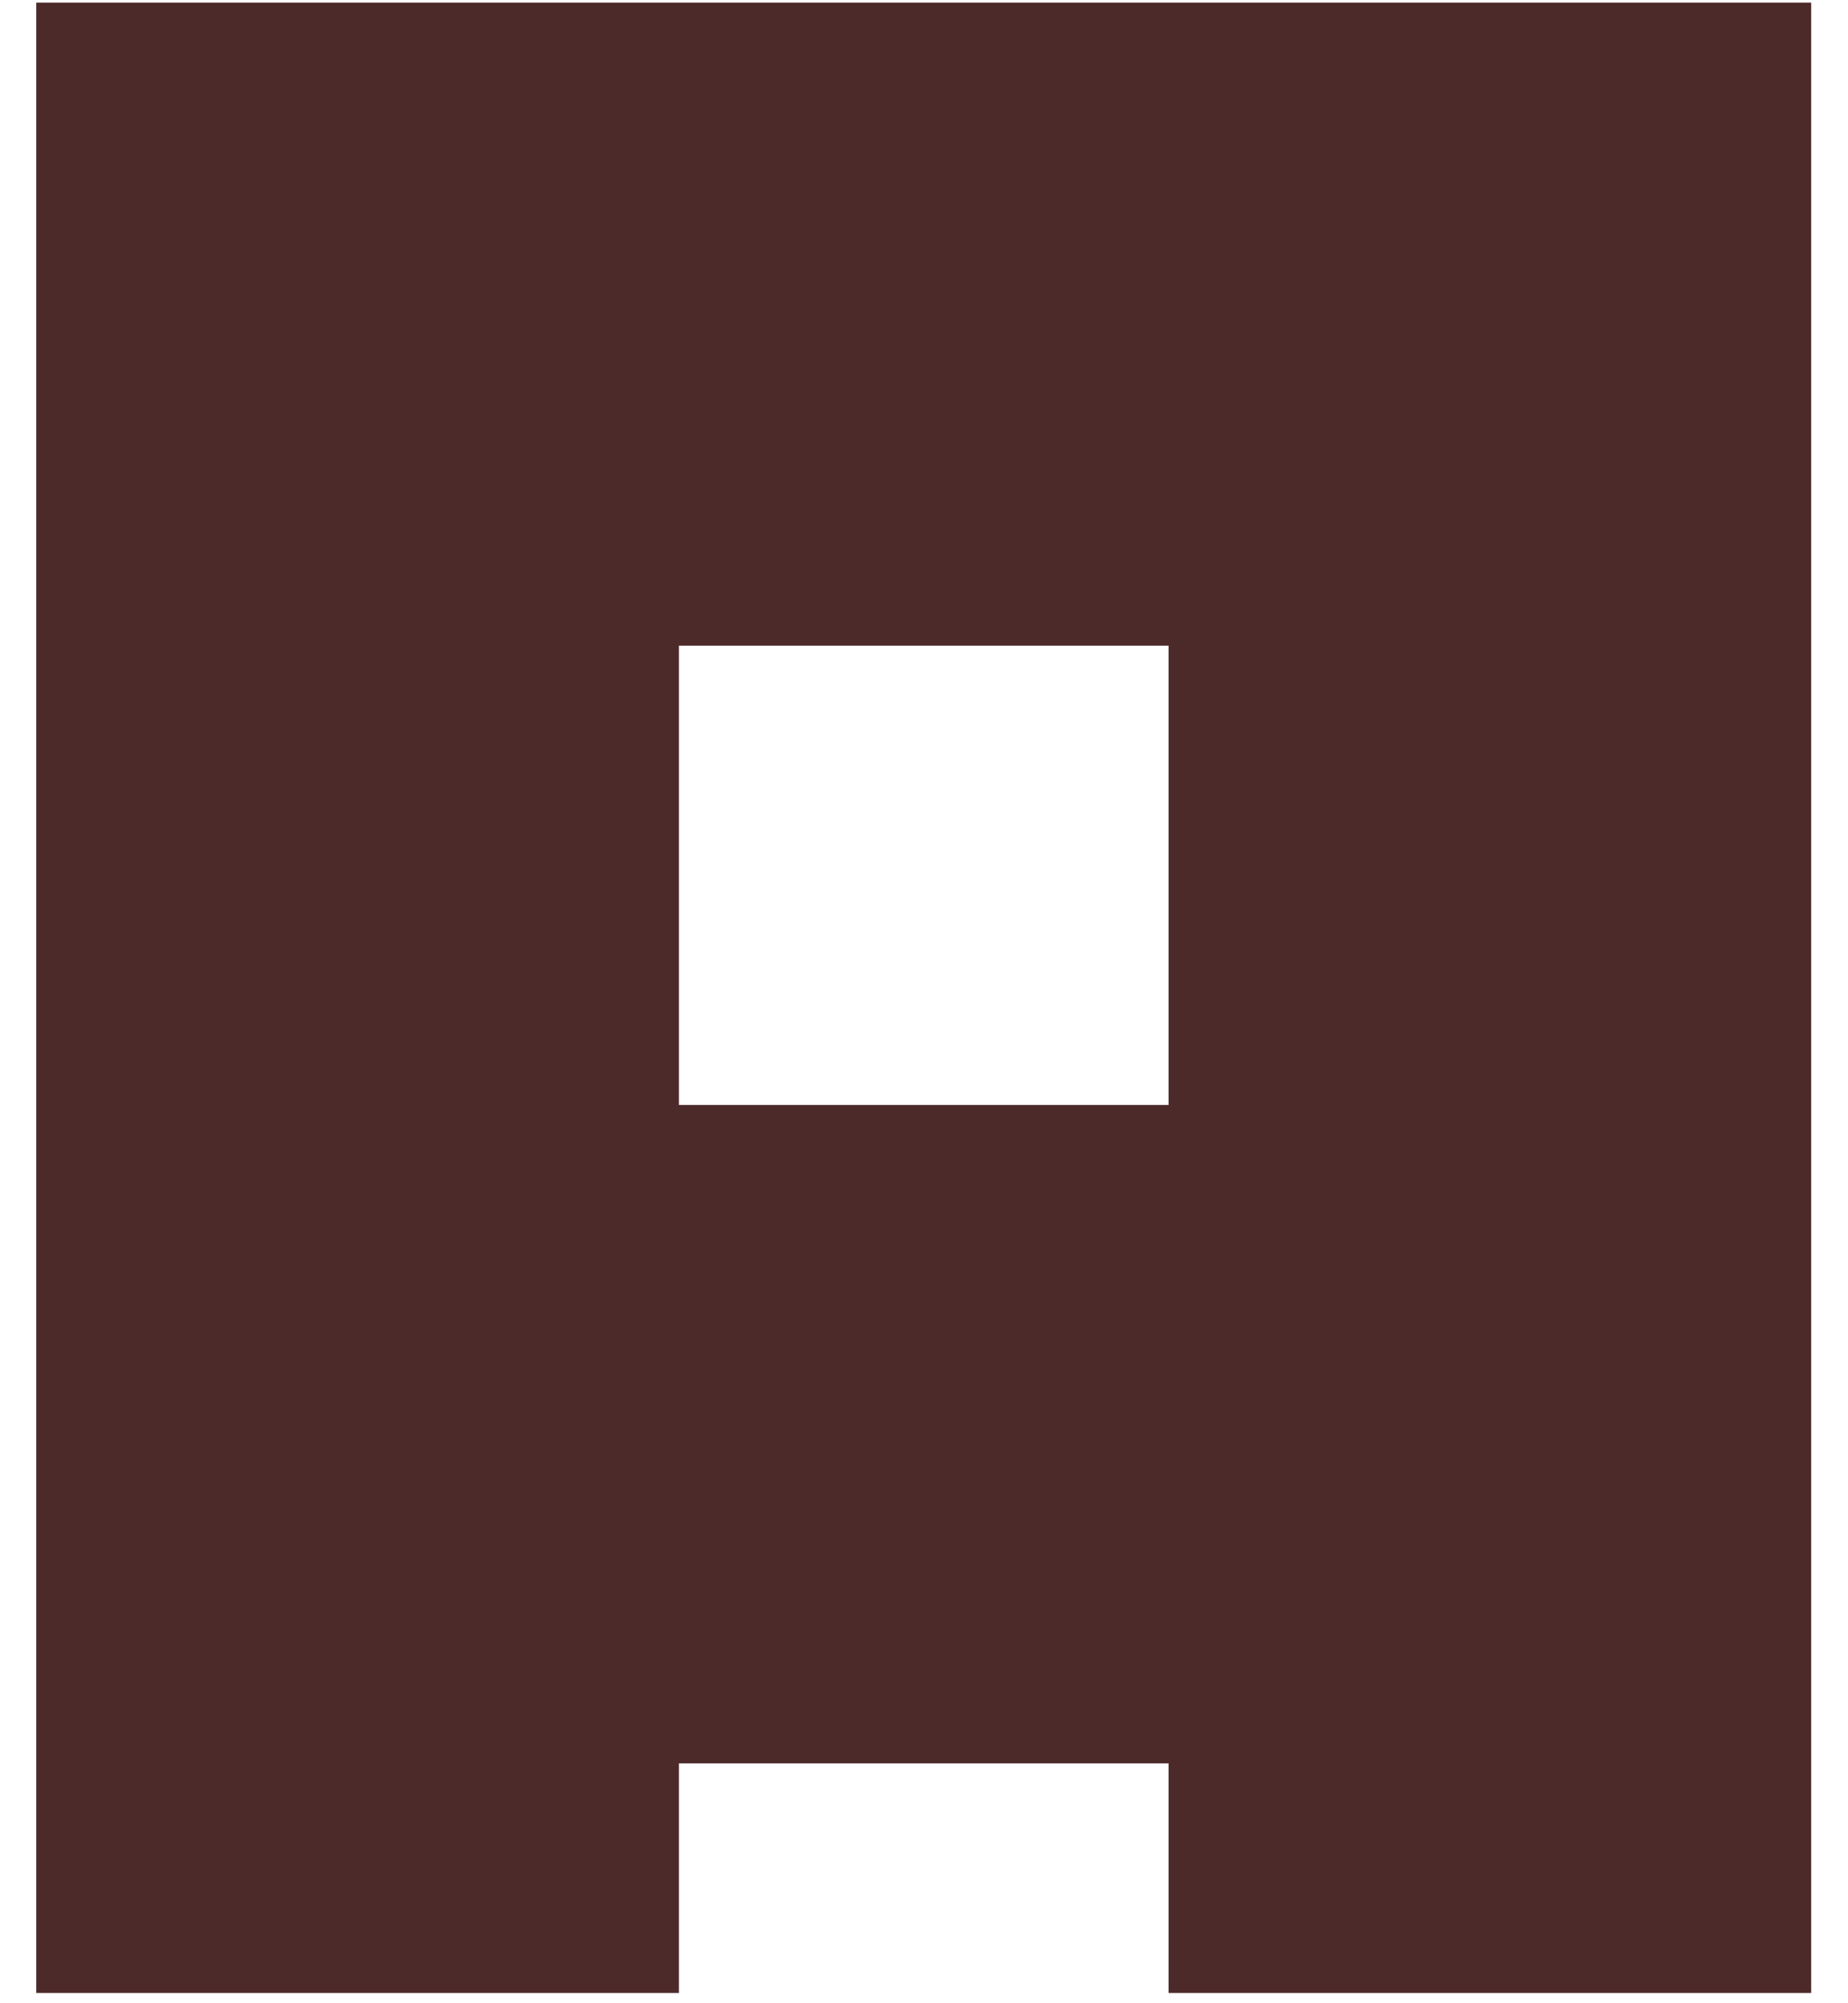
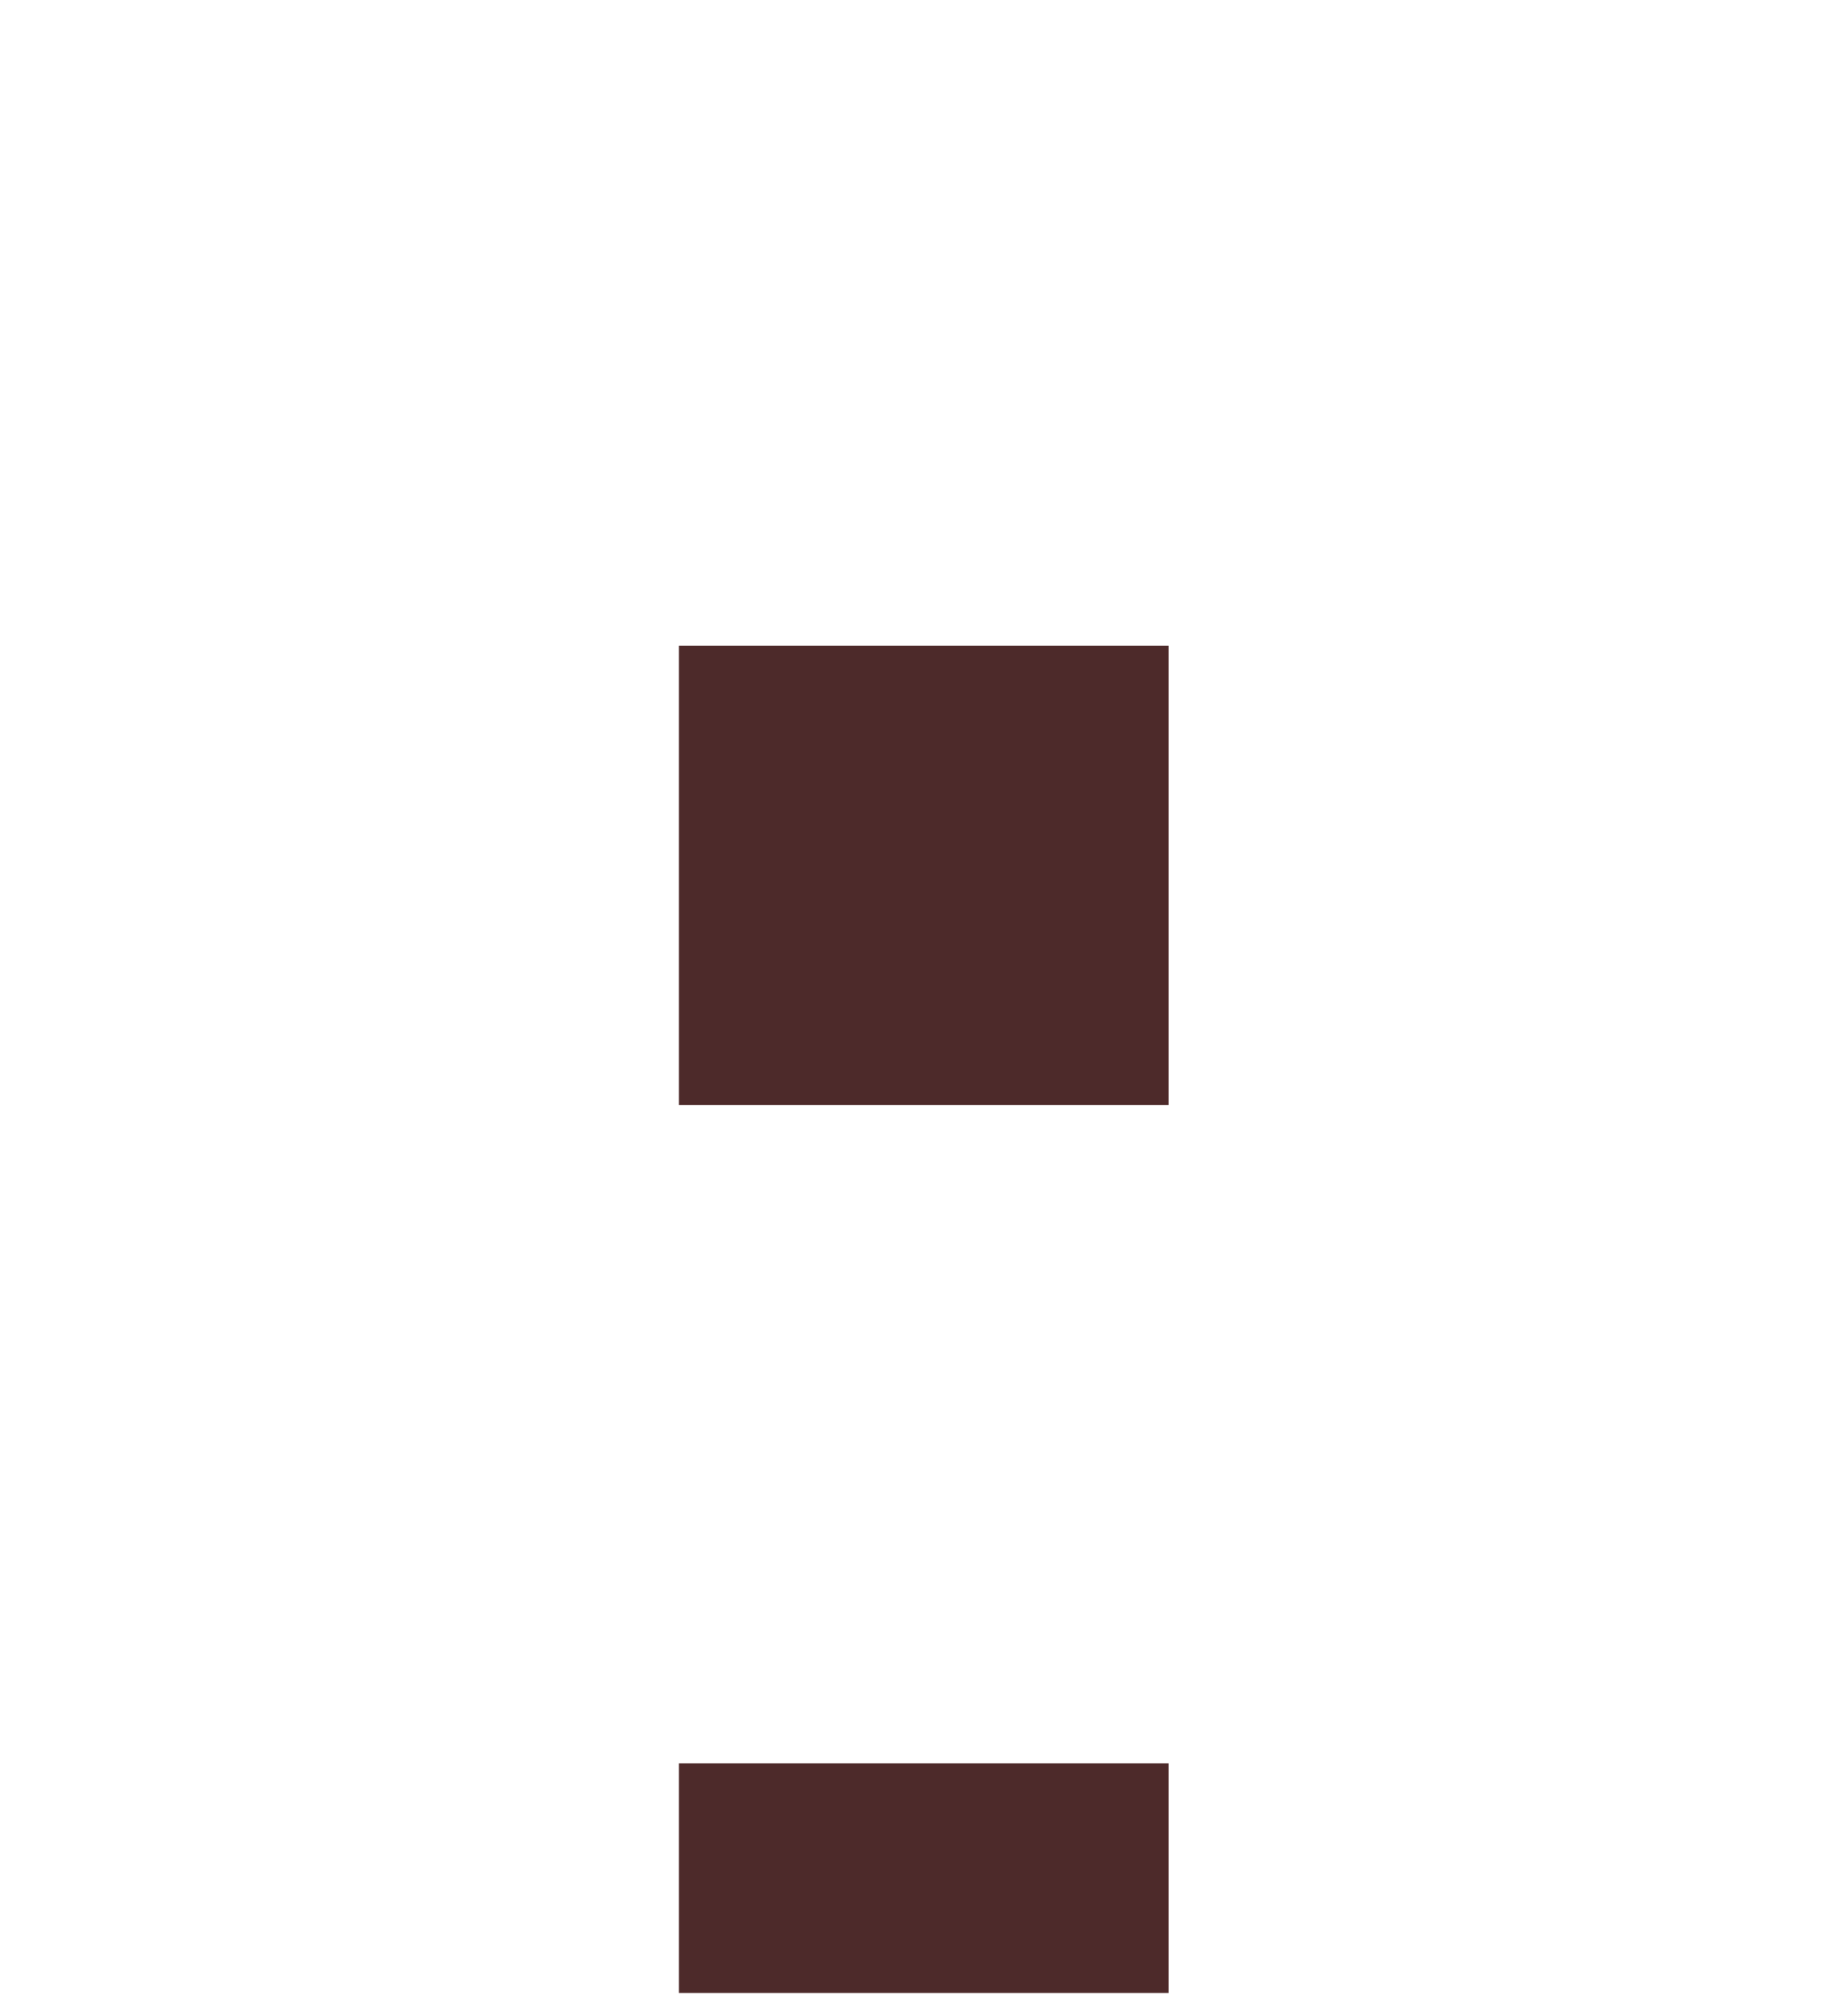
<svg xmlns="http://www.w3.org/2000/svg" width="48" height="52" viewBox="0 0 48 52" fill="none">
-   <path d="M30.352 16.76H17.635V28.682H30.352V16.76ZM47.044 51.734H30.352V45.773H17.635V51.734H0.942V0.068H47.044V51.734Z" fill="#4D2A2A" />
+   <path d="M30.352 16.76H17.635V28.682H30.352V16.76ZM47.044 51.734H30.352V45.773H17.635V51.734H0.942V0.068V51.734Z" fill="#4D2A2A" />
</svg>